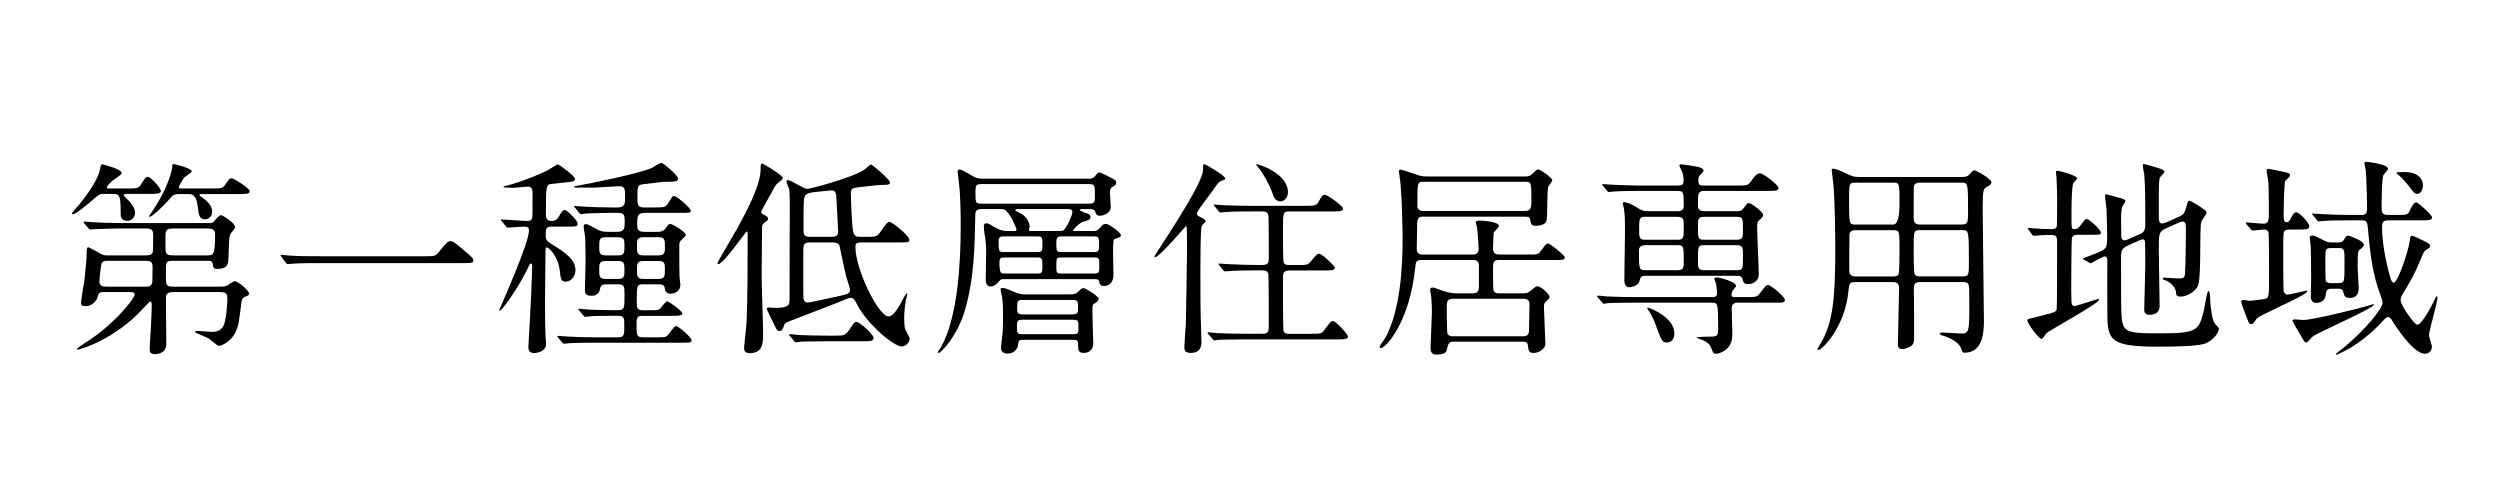
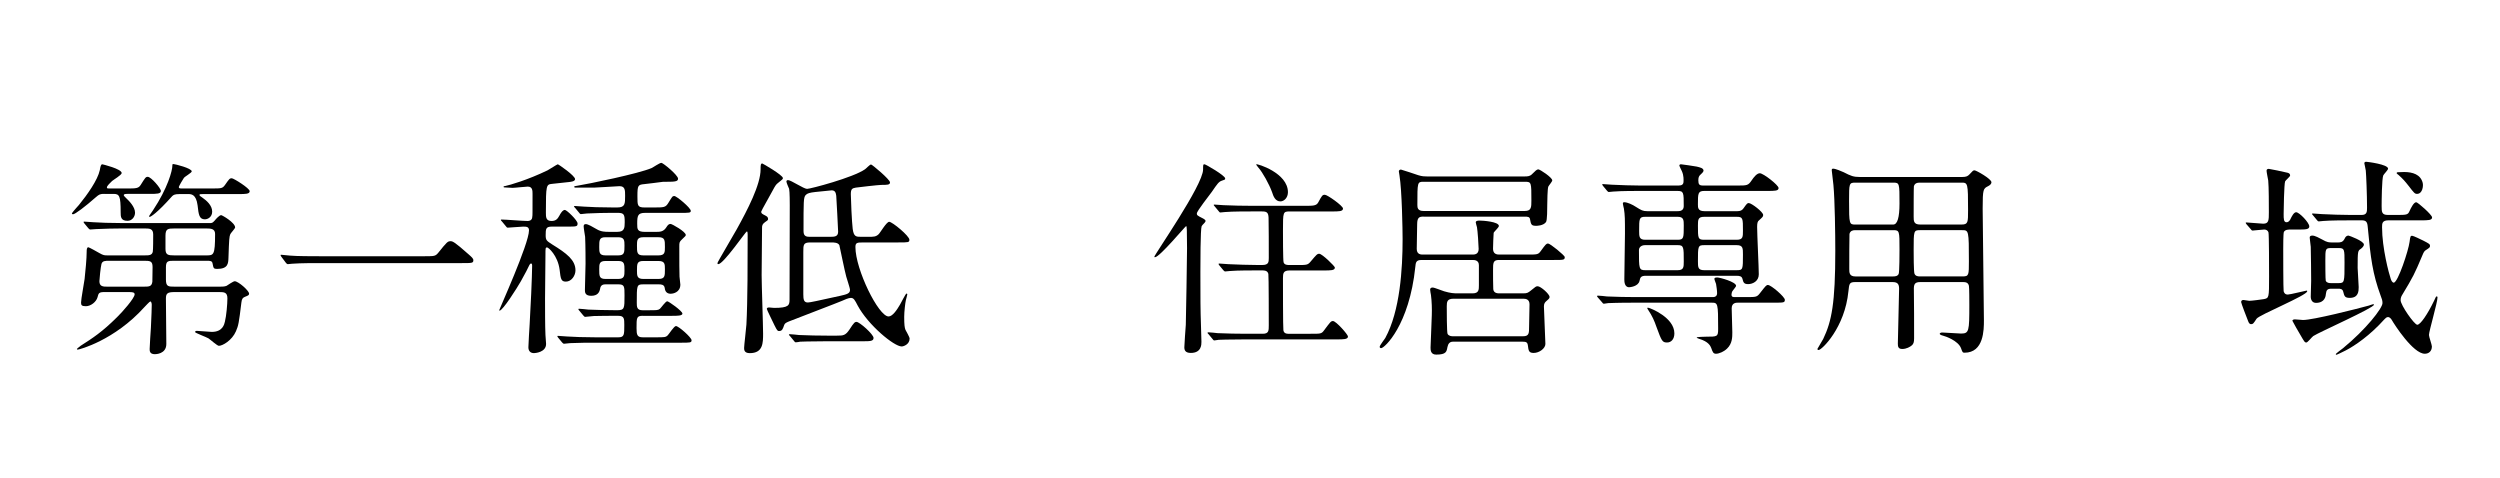
<svg xmlns="http://www.w3.org/2000/svg" id="_レイヤー_1" data-name="レイヤー_1" version="1.1" viewBox="0 0 230 44">
  <path d="M9.605,17.836c-.384,0-.479.038-.786.307-.979.864-1.918,1.574-2.109,1.574-.038,0-.096-.038-.096-.096.191-.269.537-.634.651-.768.768-.94,1.727-2.299,1.918-3.201.058-.326.096-.537.23-.537.019,0,1.783.422,1.783.806,0,.172-.748.613-.882.729-.153.153-.479.441-.479.595,0,.096.038.096.402.096h1.477c.824,0,1.035-.02,1.228-.326.422-.671.46-.748.652-.748.307,0,1.208,1.055,1.208,1.303,0,.267-.384.267-1.036.267h-1.975c-.211,0-.403,0-.403.115,0,.058.039.096.211.269.269.25.825.806.825,1.344,0,.365-.269.749-.69.749-.633,0-.633-.384-.633-.806,0-1.478-.115-1.67-.652-1.67h-.844ZM9.605,26.869c-.518,0-.537.115-.633.479-.115.422-.613.824-1.074.824-.402,0-.44-.115-.44-.345,0-.326.287-1.82.326-2.166.076-.71.191-1.86.191-2.53,0-.115,0-.384.153-.384.058,0,.863.441,1.017.537.364.211.479.211.729.211h3.452c.364,0,.651,0,.729-.326.038-.153.038-1.324.038-1.593,0-.538-.326-.557-.748-.557h-2.205c-.556,0-1.496.019-2.282.057-.058,0-.518.039-.556.039-.058,0-.096-.039-.173-.115l-.364-.439q-.077-.096-.077-.134c0-.039.039-.039.058-.039.135,0,.71.058.844.058.557.038,1.554.077,2.646.077h8.052c.212,0,.251,0,.463-.23.134-.173.441-.499.595-.499.096,0,1.284.69,1.284,1.13,0,.096-.383.499-.44.614-.097.23-.115.422-.173,2.187-.02.517-.038,1.016-1.055,1.016-.308,0-.327-.077-.403-.479-.039-.27-.212-.27-.556-.27h-2.953c-.575,0-.786,0-.786.596v1.133c0,.652.23.652.786.652h4.199c.154,0,.422,0,.595-.077.096-.058.614-.422.748-.422.326,0,1.323.861,1.323,1.148,0,.135-.096.173-.384.288-.191.076-.287.173-.326.537-.229,1.881-.268,2.092-.498,2.629-.364.843-1.228,1.34-1.572,1.34-.153,0-.806-.593-.959-.688-.192-.115-1.228-.498-1.228-.574,0-.039.02-.115.153-.115.211,0,1.17.096,1.381.096.997,0,1.15-.69,1.208-.94.135-.537.23-1.631.23-2.149,0-.556-.307-.575-.748-.575h-4.123c-.652,0-.786.134-.786.595,0,.594.038,3.528.038,4.181,0,.939-.997.939-1.055.939-.479,0-.479-.307-.479-.479,0-.269.096-1.649.115-1.956.058-1.036.077-1.956.077-2.109,0-.077-.02-.307-.135-.307-.058,0-.46.44-.537.518-2.761,3.068-6.002,3.912-6.136,3.912-.058,0-.077-.039-.077-.058,0-.038.326-.269.364-.308,1.055-.671,1.976-1.266,3.337-2.627.46-.44,1.61-1.745,1.61-2.09,0-.191-.191-.211-.556-.211h-2.225ZM10.065,23.992c-.402,0-.633,0-.729.288-.076.269-.191,1.421-.191,1.594,0,.499.364.499.729.499h3.337c.498,0,.748,0,.806-.461,0-.135.019-1.267.019-1.344,0-.576-.249-.576-.824-.576h-3.146ZM18.676,17.855c-.211,0-.326,0-.326.077,0,.077.097.135.269.25.384.269.901.71.901,1.286,0,.499-.402.71-.671.71-.518,0-.575-.422-.671-1.286-.135-1.037-.595-1.037-.863-1.037h-.806c-.422,0-.556.077-.671.192-1.399,1.574-1.976,1.9-2.052,1.9-.077,0-.077-.039-.077-.039,0-.057.308-.46.364-.557,1.362-2.051,1.784-3.662,1.784-4.103,0-.134,0-.153.114-.153.115,0,1.669.383,1.669.671,0,.134-.652.479-.729.614-.077.096-.461.767-.461.825,0,.134.097.134.326.134h2.685c.901,0,.997,0,1.228-.307.402-.576.441-.633.633-.633.173,0,1.649.92,1.649,1.188,0,.267-.384.267-1.017.267h-3.279ZM18.979,23.496c.674,0,.809,0,.809-1.977,0-.48-.404-.499-.771-.499h-2.984c-.578,0-.809.019-.809.671v1.209c0,.557.25.595.789.595h2.966Z" />
  <path d="M39.099,23.572c.863,0,.959,0,1.228-.326.768-.959.863-1.055,1.112-1.055.191,0,.307,0,1.649,1.188.307.269.46.403.46.557,0,.269-.115.269-1.055.269h-13.193c-1.611,0-2.187.038-2.416.057-.058,0-.346.039-.403.039-.076,0-.114-.058-.172-.115l-.403-.537c-.019-.038-.096-.134-.096-.173,0-.038.058-.038.077-.038.096,0,.69.077.805.077.614.058,2.109.058,2.666.058h9.741Z" />
  <path d="M50.758,20.848c-.536,0-.556.211-.556.786,0,.46.076.518.613.863,1.305.806,2.129,1.419,2.128,2.377,0,.479-.364,1.035-.883,1.035-.44,0-.479-.249-.575-1.093-.172-1.323-1.035-2.052-1.15-2.052-.153,0-.153.058-.153.671,0,.575-.038,3.413-.038,4.046,0,.844,0,2.57.038,3.337,0,.115.058.69.058.825,0,.767-.995.844-1.11.844-.345,0-.518-.211-.518-.537,0-.307.096-1.765.115-2.109.077-1.209.23-4.526.23-5.408,0-.038,0-.191-.096-.191-.077,0-.115.076-.154.134-.114.249-.402.825-.786,1.496-.345.613-1.668,2.704-1.957,2.705-.019,0-.038-.02-.038-.038,0-.058,2.742-6.118,2.742-7.345,0-.345-.249-.345-.537-.345-.211,0-1.266.096-1.419.096-.077,0-.115-.058-.173-.134l-.364-.441c-.076-.076-.096-.096-.096-.134,0-.039.058-.039.077-.039.345,0,1.994.134,2.377.134.365,0,.441-.23.441-.422.02-.038.02-.345.02-2.071,0-.288,0-.671-.441-.671-.211,0-1.17.115-1.399.115-.097,0-.614-.039-.729-.039-.038,0-.096,0-.096-.058s.058-.058.173-.077c.384-.077,2.052-.556,3.874-1.438.153-.076.882-.556.939-.556.076,0,1.592,1.055,1.592,1.361,0,.211-.364.249-.537.269-.23.038-1.343.134-1.592.172-.518.058-.556.096-.556,2.646,0,.403,0,.767.518.767.383,0,.556-.173.729-.499.076-.153.287-.518.498-.518.173,0,1.17.959,1.17,1.247s-.096.288-.997.288h-1.381ZM59.137,29.054c-.575,0-.575.173-.575,1.133,0,.615.058.846.575.846h1.189c.824,0,.92,0,1.112-.192.115-.115.575-.845.748-.845.249,0,1.438,1.056,1.438,1.304,0,.229-.114.229-1.035.229h-7.861c-.556,0-1.494,0-2.262.038-.076,0-.518.058-.575.058s-.096-.039-.173-.115l-.364-.438q-.076-.097-.076-.135c0-.038.038-.038.058-.038.134,0,.709.058.844.058.556.038,1.553.077,2.645.077h2.053c.557,0,.557-.23.557-1.133,0-.576,0-.846-.557-.846-.863,0-1.478,0-2.244.02-.096,0-.747.077-.805.077-.057,0-.096-.058-.172-.135l-.364-.438c-.077-.076-.077-.096-.077-.135,0-.038.038-.038.058-.038.115,0,.709.058.844.077.555.02,1.552.058,2.627.058.71,0,.71-.135.71-1.363,0-.825,0-1.018-.576-1.018h-1.133c-.173,0-.479,0-.537.403-.058.326-.229.652-.823.652-.574,0-.574-.345-.574-.537,0-.346.058-2.032.058-2.416,0-.192,0-1.706-.039-2.473-.019-.135-.134-.806-.134-.959,0-.096.02-.211.191-.211.211,0,.632.25.996.461.402.25.824.25,1.093.25h.825c.634,0,.672-.346.672-.883,0-.711-.057-.864-.652-.864h-.557c-.557,0-1.496.019-2.263.058-.058,0-.518.058-.556.058-.077,0-.115-.058-.173-.134l-.364-.439c-.077-.077-.097-.096-.097-.134s.039-.039.077-.039c.115,0,.71.058.844.058.557.039,1.534.077,2.627.077h.441c.709,0,.709-.346.709-1.075,0-.518,0-.883-.518-.883-.153,0-2.109.134-2.358.134h-1.688c-.038,0-.115,0-.115-.077,0-.058.02-.058.269-.096,1.074-.173,5.638-1.112,6.847-1.628.135-.058.729-.479.901-.479.154,0,1.532,1.13,1.532,1.456,0,.287-.325.287-1.378.287-.461.058-1.305.173-1.708.211-.595.058-.652.096-.652,1.133,0,.825,0,1.018.652,1.018h.806c1.017,0,1.132,0,1.4-.441.344-.556.363-.613.535-.613.211,0,1.515,1.093,1.515,1.36,0,.191-.115.191-.997.191h-3.202c-.672,0-.729.25-.729.999,0,.5,0,.749.71.749h1.037c.364,0,.672-.02.921-.403.153-.25.249-.327.402-.327.134,0,1.398.71,1.398,1.016,0,.076-.039.115-.346.402-.249.23-.249.308-.249.653,0,1.667,0,2.128.019,2.781,0,.115.077.612.077.727,0,.749-.728.845-.881.845-.325,0-.517-.173-.555-.519-.039-.346-.365-.346-.519-.346h-1.497c-.557,0-.557.115-.557,1.671,0,.384,0,.71.519.71h.499c.863,0,.94,0,1.113-.135.096-.077.518-.69.671-.69.134,0,1.397.901,1.397,1.131,0,.209-.46.209-.995.209h-2.648ZM56.876,23.496c.576,0,.576-.269.576-.902,0-.461,0-.768-.576-.768h-1.171c-.576,0-.576.269-.576.903,0,.48,0,.767.576.767h1.171ZM55.705,24.011c-.576,0-.576.288-.576.769,0,.614,0,.883.576.883h1.171c.576,0,.576-.307.576-.768,0-.615,0-.884-.576-.884h-1.171ZM60.577,23.496c.595,0,.595-.288.595-.768,0-.634,0-.903-.595-.903h-1.401c-.575,0-.575.307-.575.768,0,.634,0,.902.575.902h1.401ZM59.176,24.011c-.575,0-.575.269-.575.884,0,.461,0,.768.575.768h1.401c.595,0,.595-.269.595-.883,0-.48,0-.769-.595-.769h-1.401Z" />
  <path d="M70.396,20.426c-.269.192-.288.326-.288.537,0,.69-.038,3.72-.038,4.354,0,.844.134,4.602.134,5.369,0,.862,0,1.803-1.227,1.803-.519,0-.519-.326-.519-.479,0-.23.192-1.803.211-2.148.115-2.109.115-6.021.115-8.284,0-.077,0-.288-.076-.288-.096,0-2.148,3.011-2.627,3.011-.058,0-.077-.039-.077-.096,0-.096,1.515-2.627,1.783-3.126.979-1.765,2.187-4.085,2.187-5.504,0-.345,0-.537.153-.537.038,0,1.898,1.074,1.898,1.343,0,.096-.02.115-.46.46-.153.115-.25.25-.461.652-.153.307-1.073,1.898-1.073,1.975,0,.172.058.192.383.364.154.077.25.153.25.326,0,.096-.115.173-.269.269ZM79.408,22.306c-.556,0-.709.019-.709.422,0,2.071,2.128,6.386,3.049,6.386.364,0,.767-.595,1.055-1.094.096-.153.518-1.016.595-1.016.038,0,.076.038.076.076,0,.058-.115.441-.134.537-.058.249-.153,1.055-.153,1.534,0,.729.038.997.114,1.188.058.115.384.672.384.806,0,.537-.556.729-.729.729-.71,0-3.088-1.975-4.046-3.758-.269-.519-.365-.71-.633-.71-.211,0-.595.173-.806.269-.288.134-4.123,1.592-4.891,1.898-.269.115-.383.173-.44.345-.115.326-.173.537-.461.537-.134,0-.172-.019-.422-.518-.114-.249-.709-1.438-.709-1.515,0-.096.076-.135.211-.135.058,0,.384.039.46.039,1.361,0,1.419-.25,1.419-.768,0-1.228.02-7.306.02-8.687,0-.115,0-1.247-.058-1.496-.038-.096-.249-.556-.249-.671,0-.057.019-.134.153-.134.269,0,1.438.806,1.745.806s4.238-1.036,5.331-1.803c.096-.058.44-.441.556-.441.096,0,1.745,1.38,1.745,1.649,0,.23-.269.23-.806.23-.249,0-2.243.23-2.339.249-.346.058-.46.134-.46.614,0,.422.096,2.608.172,3.183.096.729.326.729.768.729h.671c.479,0,.69,0,.939-.23.153-.135.729-1.151.979-1.151.287,0,1.859,1.304,1.859,1.649,0,.249-.096.249-1.016.249h-3.241ZM77.011,30.877c.557,0,.768,0,1.151-.575.402-.633.498-.69.633-.69.287,0,1.572,1.15,1.572,1.477,0,.307-.326.307-1.035.307h-3.299c-1.668,0-2.225.039-2.416.039-.058.019-.346.058-.403.058-.076,0-.114-.058-.172-.135l-.364-.441c-.058-.057-.097-.096-.097-.114,0-.039.039-.058.077-.058.134,0,.729.058.844.076.939.039,1.726.058,2.627.058h.882ZM74.519,22.306c-.614,0-.614.23-.614.882v3.893c0,.499.058.748.422.748.192,0,.883-.153,2.973-.613.595-.135.901-.211.901-.537,0-.192-.307-1.055-.345-1.228-.135-.46-.614-2.838-.634-2.896-.134-.25-.498-.25-.747-.25h-1.956ZM76.34,21.788c.46,0,.768-.019.768-.479,0-.058-.153-3.164-.173-3.298-.038-.269-.096-.499-.422-.499-.038,0-1.361.134-1.515.153-.499.058-.729.115-.883.288-.191.23-.191.537-.191,3.317,0,.518.326.518.633.518h1.783Z" />
-   <path d="M100.561,21.252c.25,0,.384,0,.69-.346.269-.307.345-.307.498-.307.306,0,1.379.824,1.379,1.034,0,.115-.096.191-.229.23-.058.019-.384.134-.422.173-.077.077-.077,1.095-.077,1.324,0,.268.039,1.631.039,1.938,0,.478-.23,1.014-.881,1.014-.345,0-.402-.211-.44-.44-.058-.192-.288-.192-.403-.192h-8.362c-.135,0-.269,0-.384.135-.173.211-.44.537-.843.537-.439,0-.439-.479-.439-.729,0-.363.038-2.07.038-2.454,0-.691-.058-1.151-.154-1.688-.038-.229-.058-.613-.058-.67,0-.192.058-.269.25-.269.172,0,.479.192.612.288.728.423,1.035.423,1.36.423h.576c.076,0,.211,0,.211-.135,0-.077-.308-.768-.422-.96-.479-.902-.729-.921-.998-.921h-1.82c-.48,0-.558.192-.558.614-.057,2.8-.076,5.772-.995,8.839-.671,2.187-2.128,3.778-2.377,3.778-.058,0-.077-.038-.077-.077,0-.019.269-.422.326-.498,1.515-2.762,1.783-7.688,1.783-11.083,0-1.267-.019-2.838-.173-4.066-.019-.153-.114-.88-.114-.938,0-.077.019-.211.211-.211.21,0,1.033.537,1.225.633.423.23.653.211.961.211h9.664c.191,0,.402,0,.595-.249.229-.288.249-.326.364-.326.153,0,.862.364,1.035.46.479.249.537.287.537.478,0,.191-.115.269-.249.345-.25.134-.326.211-.326.633,0,.173.076,1.075.076,1.285,0,.537-.671.786-1.016.786-.288,0-.346-.192-.422-.384-.077-.211-.307-.23-.461-.23h-.805c-.039,0-.153.019-.153.096,0,.058.651.307.786.345.058.02.211.134.211.269,0,.269-.23.326-.69.461-.403.134-.921.729-.921.787s.077.058.135.058h1.707ZM90.28,16.935c-.537,0-.537.154-.537.864,0,.787,0,.941.537.941h9.915c.537,0,.537-.154.537-.845,0-.806,0-.96-.537-.96h-9.915ZM92.313,21.749c-.27,0-.441.077-.441.403,0,.922,0,1.037.46,1.037h3.128c.441,0,.441-.135.441-.73,0-.557,0-.71-.441-.71h-3.146ZM92.39,23.685c-.211,0-.441,0-.441.385,0,1.095.115,1.095.479,1.095h3.032c.441,0,.441-.154.441-.73,0-.595,0-.749-.441-.749h-3.07ZM98.47,27.082c.191,0,.479,0,.729-.249.307-.288.326-.326.499-.326.153,0,1.381.747,1.381.977,0,.21-.211.345-.422.46-.154.077-.154.154-.154.846,0,.421.077,2.816.077,2.874,0,.269-.211.806-.863.806-.537,0-.537-.269-.537-.883,0-.325-.249-.325-.422-.325h-4.641c-.402,0-.422.114-.46.518-.02.191-.287.748-.939.748-.153,0-.633,0-.633-.575,0-.115.096-.672.096-.786.115-.881.096-1.937.096-2.224,0-.48,0-1.037-.096-1.688-.02-.076-.134-.517-.134-.612,0-.115.076-.153.153-.153.229,0,.537.114,1.055.345.575.249.844.249,1.131.249h4.085ZM97.51,21.252c.346,0,.384-.039.672-.538.307-.519.479-1.056.479-1.209,0-.25-.249-.269-.364-.269h-4.698c-.077,0-.191.019-.191.096,0,.096.498.288.575.345.364.211.748.691.748,1.19,0,.039-.076.23-.076.288,0,.096.076.096.287.096h2.568ZM94.059,29.419c-.44,0-.498.115-.498.537,0,.692,0,.788.498.788h4.66c.46,0,.499-.096.499-.519,0-.691,0-.807-.499-.807h-4.66ZM98.7,28.923c.479,0,.479-.212.479-.653,0-.48,0-.673-.479-.673h-4.642c-.479,0-.479.135-.479.846,0,.23,0,.48.479.48h4.642ZM100.676,23.189c.441,0,.441-.211.441-.653,0-.615,0-.788-.441-.788h-3.051c-.422,0-.441.23-.441.653,0,.615,0,.788.441.788h3.051ZM100.695,25.165c.441,0,.441-.097.441-.826,0-.499,0-.653-.441-.653h-3.07c-.441,0-.441.097-.441.846,0,.499,0,.634.441.634h3.07Z" />
  <path d="M110.551,20.81c-.115.269-.115,3.548-.115,4.219,0,2.474,0,3.375.058,5.062,0,.173.038,1.304.038,1.361,0,.25,0,1.017-.978,1.017-.499,0-.595-.249-.595-.518,0-.23.115-1.822.135-2.071.019-.479.114-6.348.114-7.038,0-.058-.019-1.649-.019-1.688-.02-.326-.02-.345-.077-.345s-2.436,2.857-2.857,2.857c-.038,0-.058-.02-.058-.039,0-.191,4.487-6.596,4.487-8.034,0-.441,0-.479.135-.479.096,0,1.898,1.035,1.898,1.304,0,.115-.038.115-.326.211-.269.096-.402.288-.901,1.017-.229.326-1.381,1.764-1.381,1.994,0,.153.039.192.499.422.153.077.364.192.287.326-.057.134-.268.269-.345.422ZM120.58,30.705c.882,0,.997.02,1.228-.307.575-.767.633-.862.824-.862.288,0,1.381,1.246,1.381,1.419,0,.269-.402.269-1.035.269h-8.438c-1.688,0-2.224.038-2.416.038-.076.02-.345.058-.402.058-.077,0-.115-.058-.173-.135l-.364-.44c-.077-.077-.096-.096-.096-.115,0-.038.038-.058.076-.058.135,0,.729.058.844.077.94.038,1.727.057,2.628.057h1.534c.556,0,.556-.287.556-.767,0-.422,0-4.583-.038-4.736-.077-.326-.384-.326-.557-.326h-.575c-1.688,0-2.243.038-2.436.058-.058,0-.345.038-.402.038s-.096-.038-.173-.115l-.364-.44q-.076-.096-.076-.135c0-.02.019-.038.057-.038.135,0,.729.058.844.058.94.038,1.745.076,2.646.076h.479c.575,0,.595-.268.595-.633,0-.518,0-3.547-.02-3.72-.019-.499-.191-.575-.613-.575h-.978c-1.688,0-2.244.038-2.436.057-.058,0-.346.039-.403.039-.076,0-.096-.039-.172-.134l-.365-.441c-.076-.077-.076-.096-.076-.115,0-.038.02-.038.058-.038.134,0,.729.057.844.057.939.039,1.726.058,2.627.058h4.852c.768,0,1.055,0,1.228-.307.345-.633.384-.709.613-.709.23,0,1.669,1.016,1.669,1.266,0,.269-.384.269-1.017.269h-3.854c-.652,0-.652.019-.652,1.764,0,.346,0,2.762.058,2.915.077.249.364.249.557.249h.709c.863,0,.959,0,1.228-.326.537-.633.595-.709.786-.709.269,0,1.438,1.15,1.438,1.266,0,.269-.384.269-1.017.269h-3.145c-.575,0-.614.249-.614.71,0,.422,0,4.602.039,4.794.058.325.325.325.613.325h1.898ZM118.49,17.684c0,.518-.364.844-.69.844-.479,0-.652-.479-.768-.844-.269-.748-.882-1.841-1.246-2.244-.153-.172-.23-.307-.211-.326.058-.077,2.915.786,2.915,2.569Z" />
  <path d="M130.974,19.927c-.384,0-.595.058-.595.71,0,.365-.038,1.938-.038,2.264,0,.519.402.519.556.519h4.564c.173,0,.575,0,.575-.519,0-.307-.096-1.708-.153-1.996-.02-.077-.115-.384-.115-.46,0-.096.135-.153.326-.153.307,0,1.803.096,1.803.499,0,.134-.46.538-.479.633-.02.154-.058,1.229-.058,1.439,0,.288.096.557.557.557h2.607c.901,0,.997,0,1.228-.326.46-.634.518-.691.671-.691.192,0,1.534,1.094,1.534,1.246,0,.268-.096.268-.997.268h-5.062c-.537,0-.537.288-.537.921,0,.269,0,1.612.02,1.766.038.384.422.384.556.384h2.225c.346,0,.422-.058.69-.269.422-.346.46-.384.613-.384.288,0,1.094.729,1.094.977,0,.115-.02.153-.288.383-.134.115-.23.23-.23.499,0,.115.135,3.317.135,3.452,0,.402-.557.824-1.074.824-.44,0-.479-.191-.537-.69-.038-.288-.153-.345-.479-.345h-6.424q-.402,0-.498.498c-.077.422-.115.69-1.036.69-.518,0-.518-.441-.518-.652,0-.229.096-2.127.115-2.971.02-.557,0-1.306-.077-1.86-.019-.076-.076-.421-.076-.498,0-.115.076-.191.229-.191.173,0,.901.307,1.055.346.576.172.921.191,1.189.191h1.438c.575,0,.575-.346.575-.748v-1.843c0-.46-.403-.479-.557-.479h-4.736c-.499,0-.518.249-.556.633-.557,5.371-2.839,7.479-3.146,7.479-.096,0-.134-.076-.134-.115,0-.153.46-.708.518-.822,1.361-2.494,1.592-6.368,1.592-9.09,0-.787-.058-4.469-.288-5.867,0-.058-.058-.307-.058-.365,0-.057.039-.172.192-.172.058,0,1.477.479,1.591.518.365.115.595.115.787.115h9.032c.268,0,.479-.019.671-.23.269-.269.422-.422.556-.422.153,0,1.285.747,1.285,1.014,0,.115-.326.479-.364.575-.077.173-.096,1.42-.096,1.651,0,.345,0,1.456-.115,1.609-.249.345-.863.345-.901.345-.441,0-.479-.096-.575-.633-.038-.192-.211-.211-.479-.211h-9.301ZM140.274,19.411c.613,0,.613-.345.613-.959,0-1.67,0-1.728-.575-1.728h-9.339c-.575,0-.575.02-.575,2.131,0,.249.02.556.575.556h9.301ZM133.716,27.482c-.575,0-.613.288-.613.691,0,.402,0,2.418.076,2.552.135.211.384.211.499.211h6.443c.556,0,.556-.287.556-.883,0-.287.039-1.727.039-2.053,0-.441-.308-.519-.557-.519h-6.443Z" />
  <path d="M160.659,27.332c.882,0,.978,0,1.246-.346.537-.69.595-.767.748-.767.287,0,1.553,1.093,1.553,1.36,0,.267-.096.267-1.016.267h-3.299c-.153,0-.575,0-.575.519,0,.307.058,1.996.058,2.207,0,.441,0,1.035-.479,1.494-.287.287-.748.479-1.017.479-.249,0-.307-.134-.44-.517-.077-.191-.23-.594-1.132-.861-.058-.02-.211-.077-.211-.115,0-.058.748-.076.863-.076,1.035,0,1.112,0,1.112-.71,0-2.399-.02-2.419-.614-2.419h-7.076c-1.688,0-2.243.039-2.416.039-.076.019-.345.058-.402.058-.077,0-.115-.058-.173-.135l-.384-.438c-.058-.077-.076-.096-.076-.115,0-.038.019-.058.076-.058.135,0,.71.058.844.077.939.038,1.727.058,2.628.058h7.114c.269,0,.383-.154.383-.346,0-.25-.057-.634-.096-.864-.019-.077-.153-.384-.153-.461s.038-.134.269-.134c.211,0,1.726.402,1.726.768,0,.096-.307.422-.345.499s-.077.192-.077.308c0,.23.154.23.326.23h1.036ZM159.815,19.43c.325,0,.46-.096.575-.249.326-.46.364-.499.498-.499.25,0,1.323.824,1.323,1.091,0,.153-.038.191-.402.518-.096.077-.153.211-.153.576,0,.691.153,3.74.153,4.371,0,.633-.557.901-.979.901-.383,0-.44-.153-.518-.461-.058-.249-.229-.307-.556-.307h-8.342c-.461,0-.518.173-.575.461-.115.536-.901.594-.959.594-.441,0-.441-.556-.441-.729,0-.67.058-3.603.058-4.2,0-1.304,0-1.687-.096-2.299-.02-.077-.096-.403-.096-.46,0-.096.038-.134.115-.134.307,0,.786.23,1.073.422.518.326.652.402,1.055.402h2.781c.153,0,.575,0,.575-.46,0-1.267,0-1.402-.595-1.402h-3.452c-1.688,0-2.186.039-2.436.058-.058,0-.345.039-.402.039-.077,0-.096-.039-.173-.115l-.364-.439q-.076-.096-.076-.134c0-.039.019-.039.058-.039.134,0,.729.058.844.058.939.039,1.726.077,2.627.077h3.49c.326,0,.46-.115.46-.384,0-.115.038-.518-.153-.939-.096-.211-.23-.46-.23-.518,0-.077.058-.115.153-.115.058,0,1.266.173,1.438.211.307.077.633.134.633.384,0,.096-.191.288-.326.402-.096.096-.153.23-.153.479,0,.384.096.479.441.479h3.145c.901,0,.997,0,1.323-.479.192-.288.479-.652.748-.652.326,0,1.726,1.093,1.726,1.36s-.345.267-1.035.267h-5.791c-.595,0-.595.23-.595,1.248,0,.288,0,.614.595.614h3.011ZM151.339,22.554c-.307,0-.556.173-.556.46,0,1.709,0,1.843.575,1.843h2.991c.557,0,.557-.287.557-.806,0-1.325,0-1.498-.557-1.498h-3.011ZM151.358,19.946c-.557,0-.557.173-.557,1.306,0,.499,0,.806.557.806h2.991c.557,0,.557-.173.557-1.305,0-.5,0-.807-.557-.807h-2.991ZM154.043,30.666c0,.557-.307.844-.671.844-.441,0-.499-.135-.979-1.438-.191-.556-.384-.997-.767-1.572-.039-.058-.077-.115-.077-.153s.038-.038.077-.038c.249.038,2.416.92,2.416,2.358ZM159.776,22.058c.575,0,.575-.269.575-.826,0-1.152,0-1.286-.575-1.286h-2.991c-.575,0-.575.269-.575.826,0,1.152,0,1.286.575,1.286h2.991ZM159.776,24.857c.575,0,.575-.057.575-1.458,0-.557,0-.845-.575-.845h-2.991c-.575,0-.575.096-.575,1.478,0,.557,0,.825.575.825h2.991Z" />
  <path d="M170.688,25.95c-.556,0-.556.153-.633.844-.326,3.355-2.455,5.407-2.742,5.407-.077,0-.115-.058-.115-.096,0-.02.46-.768.537-.921.786-1.63,1.112-3.317,1.112-8.092,0-1.515-.038-4.66-.173-6.079-.02-.211-.153-1.304-.153-1.343,0-.115.02-.153.134-.153.211,0,.748.23.959.326.672.345.901.441,1.516.441h9.377c.422,0,.537-.096.671-.23.326-.345.346-.384.479-.384.153,0,1.554.787,1.554,1.093,0,.172-.153.288-.307.364-.441.23-.499.25-.499,2.071,0,1.572.115,8.649.115,10.279,0,.844,0,2.972-1.783,2.972-.173,0-.192-.038-.326-.422-.269-.69-1.438-1.093-1.611-1.131-.058-.02-.345-.077-.345-.192,0-.076.134-.114.23-.114.249,0,1.457.096,1.726.096.748,0,.767-.211.767-2.646,0-.249,0-1.592-.038-1.745-.077-.345-.364-.345-.575-.345h-3.893c-.519,0-.614.191-.595.747.02,1.381.02,2.953.02,4.43,0,.365-.058.499-.192.633-.173.154-.518.346-.901.346-.383,0-.402-.249-.402-.499,0-.709.115-4.237.115-5.043,0-.422-.135-.613-.595-.613h-3.433ZM174.179,20.657q.575,0,.575-1.937c0-1.86,0-1.917-.575-1.917h-3.49c-.575,0-.575.077-.575,1.668,0,2.187.02,2.187.595,2.187h3.471ZM174.179,25.431c.173,0,.402-.019.498-.229.077-.153.077-1.995.077-2.244,0-1.707,0-1.783-.575-1.783h-3.49c-.211,0-.46.038-.537.345-.019.096-.019,2.8-.019,3.241,0,.307,0,.671.556.671h3.49ZM176.652,16.802c-.249,0-.499.038-.575.345-.02.115-.02,2.321-.02,2.781,0,.403,0,.729.595.729h3.816c.594,0,.594-.211.594-1.304,0-2.55-.019-2.55-.633-2.55h-3.777ZM176.652,21.174c-.595,0-.595.058-.595,1.821,0,.308,0,2.033.077,2.187.096.249.384.249.518.249h3.912c.575,0,.575-.134.575-1.399,0-2.819-.02-2.857-.613-2.857h-3.874Z" />
-   <path d="M191.13,21.596c-.211,0-.441.058-.519.288-.038.134-.058,4.257-.058,4.622,0,.153.02.997.02,1.189,0,.096,0,.46.269.46.192,0,2.13-.652,2.188-.652.02,0,.096,0,.096.058,0,.346-4.429,2.742-4.87,3.106-.058.077-.326.518-.44.518-.23,0-1.305-1.419-1.305-1.706,0-.135.211-.173.326-.192.115-.019.882-.211,1.074-.269,1.093-.268,1.228-.325,1.304-.536.038-.135.038-5.408.038-6.213,0-.441-.057-.652-.518-.652-.096,0-.748,0-1.131.039-.039,0-.461.038-.499.038-.058,0-.096-.038-.153-.115l-.326-.441c-.038-.058-.076-.096-.076-.135,0-.038.038-.038.076-.038.058,0,.346.038.403.038.383.039,1.246.077,1.688.077.229,0,.46-.02.518-.288.019-.076.019-2.282.019-2.665,0-.25-.038-1.554-.057-1.822,0-.057-.058-.364-.058-.441s.038-.153.153-.153c.21,0,1.8.441,1.8.69,0,.096-.307.364-.345.441-.173.345-.173,2.685-.173,3.184,0,.939,0,1.055.249,1.055.269,0,.384-.077.596-.364.384-.518.441-.576.575-.576.173,0,1.286.978,1.286,1.247,0,.211-.077.211-.807.211h-1.343ZM199.299,21.001c-.69.307-.69.46-.69,1.956,0,.806.076,4.372.076,5.102,0,.287,0,.901-.957.901-.46,0-.46-.365-.46-.537,0-.307.097-3.318.097-3.951,0-.785,0-1.438-.02-2.013,0-.211,0-.441-.23-.441-.038,0-.115.019-.211.058l-1.19.537c-.537.249-.576.556-.576.959,0,4.276,0,4.372.02,4.832.058,2.167.153,2.263,3.548,2.263,3.529,0,3.587-.269,4.066-2.186.058-.269.269-1.707.402-1.707.077,0,.154.211.154.499,0,.556.134,2.224.479,2.55.288.288.326.326.326.441,0,.345-.498,1.017-1.208,1.323-.595.249-2.397.307-4.411.307-4.524,0-4.639-.633-4.639-3.337,0-.729-.02-3.931,0-4.583,0-.135-.02-.384-.23-.384s-1.267.633-1.286.633c-.038,0-.058-.019-.153-.058l-.479-.268c-.077-.039-.115-.077-.115-.115.461-.173,1.132-.441,1.42-.557.825-.345.825-.46.825-1.572,0-.326,0-1.17-.058-2.436-.019-.191-.134-.997-.134-1.15,0-.096,0-.192.096-.192.038,0,1.187.307,1.244.326.364.096.537.153.537.326,0,.077-.249.364-.269.422-.096.288-.135.518-.135,1.208,0,.23.02,1.285.02,1.515s.038.441.308.441c.058,0,.115-.019.307-.096l1.152-.499c.422-.192.441-.537.441-.959,0-2.723-.02-3.625-.097-4.525-.019-.115-.134-.652-.134-.767,0-.077,0-.173.096-.173.192,0,1.264.364,1.437.403.269.077.46.192.46.307,0,.115-.422.479-.441.575-.058.326-.076.844-.076,1.323v2.32c0,.211.019.537.288.537.114,0,.211-.019.384-.096l1.171-.518c.479-.211.537-.383.69-.92.153-.499.153-.557.307-.557.096,0,.651.365.823.46.651.441.729.479.729.633s-.479.729-.498.882c-.153.767.019,4.967-.269,5.772-.287.767-1.245,1.073-1.591,1.073-.441,0-.441-.153-.461-.46-.038-.46-.652-.959-1.017-1.055-.058-.02-.192-.058-.192-.135,0-.076.038-.096.077-.096.211,0,1.132.077,1.324.077.537,0,.595-.096.634-.346.058-.44.096-3.49.096-3.988,0-.71,0-.901-.365-.901-.057,0-.114.019-.287.096l-1.152.518Z" />
  <path d="M210.748,21.117c-.23,0-.518,0-.633.23-.058.153-.058,1.304-.058,1.572,0,.249,0,3.701.038,3.874.039.134.115.307.384.307.211,0,1.649-.364,1.726-.364.058,0,.058.038.058.058,0,.383-4.41,2.167-4.66,2.531-.287.44-.325.498-.498.498s-.23-.153-.288-.307c-.096-.23-.633-1.63-.633-1.726,0-.135.097-.192.211-.192.077,0,.461.077.537.077.23,0,1.093-.115,1.323-.153.499-.096.499-.115.499-2.071,0-.69,0-3.931-.058-4.084-.058-.154-.192-.25-.384-.25-.173,0-.959.096-1.074.096-.076,0-.114-.057-.172-.134l-.384-.441c-.038-.058-.077-.096-.077-.134,0-.039.058-.039.058-.039.23,0,1.305.115,1.554.115.518,0,.518-.326.518-1.055,0-.613,0-2.358-.058-2.915-.02-.134-.153-.767-.153-.901s.096-.172.211-.172c.269.038,1.189.23,1.668.345.097.02.288.058.288.269,0,.096-.422.441-.46.537-.096.249-.135,2.704-.135,2.992,0,.46,0,.767.269.767.211,0,.346-.23.403-.384.057-.096.249-.537.479-.537.288,0,1.209.959,1.209,1.304,0,.288-.365.288-1.036.288h-.671ZM212.187,31.51c-.153,0-.192-.076-.537-.671-.096-.153-.748-1.285-.748-1.323,0-.115.153-.134.23-.134.134,0,.651.057.747.057.921,0,4.929-1.016,6.041-1.323.077-.019.364-.134.422-.134.038,0,.058.02.058.058,0,.287-5.062,2.531-5.58,2.876-.115.077-.519.595-.633.595ZM215.044,22.307c.249,0,.479,0,.651-.327.077-.173.173-.307.364-.307.058,0,1.419.499,1.419.824,0,.172-.191.325-.287.401-.269.173-.288.192-.288,1.746,0,.269.096,1.478.096,1.764,0,.383-.019.997-.824.997-.46,0-.498-.173-.595-.557-.058-.287-.307-.287-.46-.287h-.633c-.384,0-.46.153-.498.44-.02.25-.097.863-.921.863-.346,0-.479-.288-.479-.575,0-.211.038-1.225.038-1.436,0-.346-.019-2.783-.038-3.147,0-.114-.096-.708-.096-.842,0-.096.038-.192.249-.192.23,0,.652.23.901.365.46.269.633.269.939.269h.461ZM216.155,20.272c-.44,0-1.744,0-2.416.058-.076,0-.345.038-.402.038-.077,0-.115-.038-.173-.115l-.364-.439c-.038-.058-.096-.096-.096-.134,0-.019.019-.039.076-.039.135,0,.729.058.844.058.883.039,1.727.077,2.628.077h1.016c.499,0,.499-.308.499-.691,0-1.171-.077-3.029-.115-3.394-.02-.153-.115-.556-.134-.671.019-.115.058-.134.191-.134.077,0,1.994.23,1.994.633,0,.115-.383.499-.44.613-.135.287-.153,2.415-.153,2.818,0,.538,0,.826.575.826h.729c.997,0,1.112,0,1.266-.365.134-.288.384-.805.613-.805.135,0,1.458,1.15,1.458,1.398,0,.268-.364.268-1.036.268h-2.991c-.575,0-.575.307-.575.633,0,1.918.633,4.276.806,4.775.038.115.134.326.268.326.384,0,1.362-2.973,1.458-3.759.058-.499.096-.557.229-.557.115,0,.825.346,1.017.441.557.288.633.326.633.499,0,.134-.058.172-.383.383-.135.077-.211.211-.326.499-.729,1.726-.825,1.918-1.841,3.605-.058.096-.154.249-.154.499,0,.46,1.266,2.263,1.534,2.263.288,0,.94-.959,1.534-2.187.173-.384.192-.422.25-.422.076,0,.076.077.076.096,0,.461-.786,3.107-.786,3.452,0,.173.269.901.269,1.055,0,.422-.269.672-.652.672-1.073,0-2.8-2.686-3.049-3.126-.058-.096-.191-.249-.326-.249-.153,0-.249.114-.345.211-1.323,1.477-2.704,2.416-3.548,2.856-.115.058-.806.403-.863.403-.038,0-.058-.02-.058-.058,0-.058.557-.46.652-.537,2.109-1.726,3.644-3.682,3.644-4.161,0-.23-.058-.403-.173-.69-.729-1.995-.92-3.414-1.188-6.349-.038-.46-.173-.575-.575-.575h-1.094ZM214.43,22.822c-.498,0-.498.115-.498,1.152,0,.172,0,1.766.038,1.861.096.191.307.211.46.211h.729c.537,0,.537-.096.537-1.881,0-1.209,0-1.343-.518-1.343h-.748ZM222.369,17.836c-.211,0-.269-.077-.786-.747-.346-.44-.499-.613-.921-.996-.038-.019-.173-.134-.173-.153,0-.076.058-.096.135-.096.076,0,.479-.019.556-.019.786,0,1.516.23,1.707.996.077.288-.02,1.015-.518,1.015Z" />
</svg>